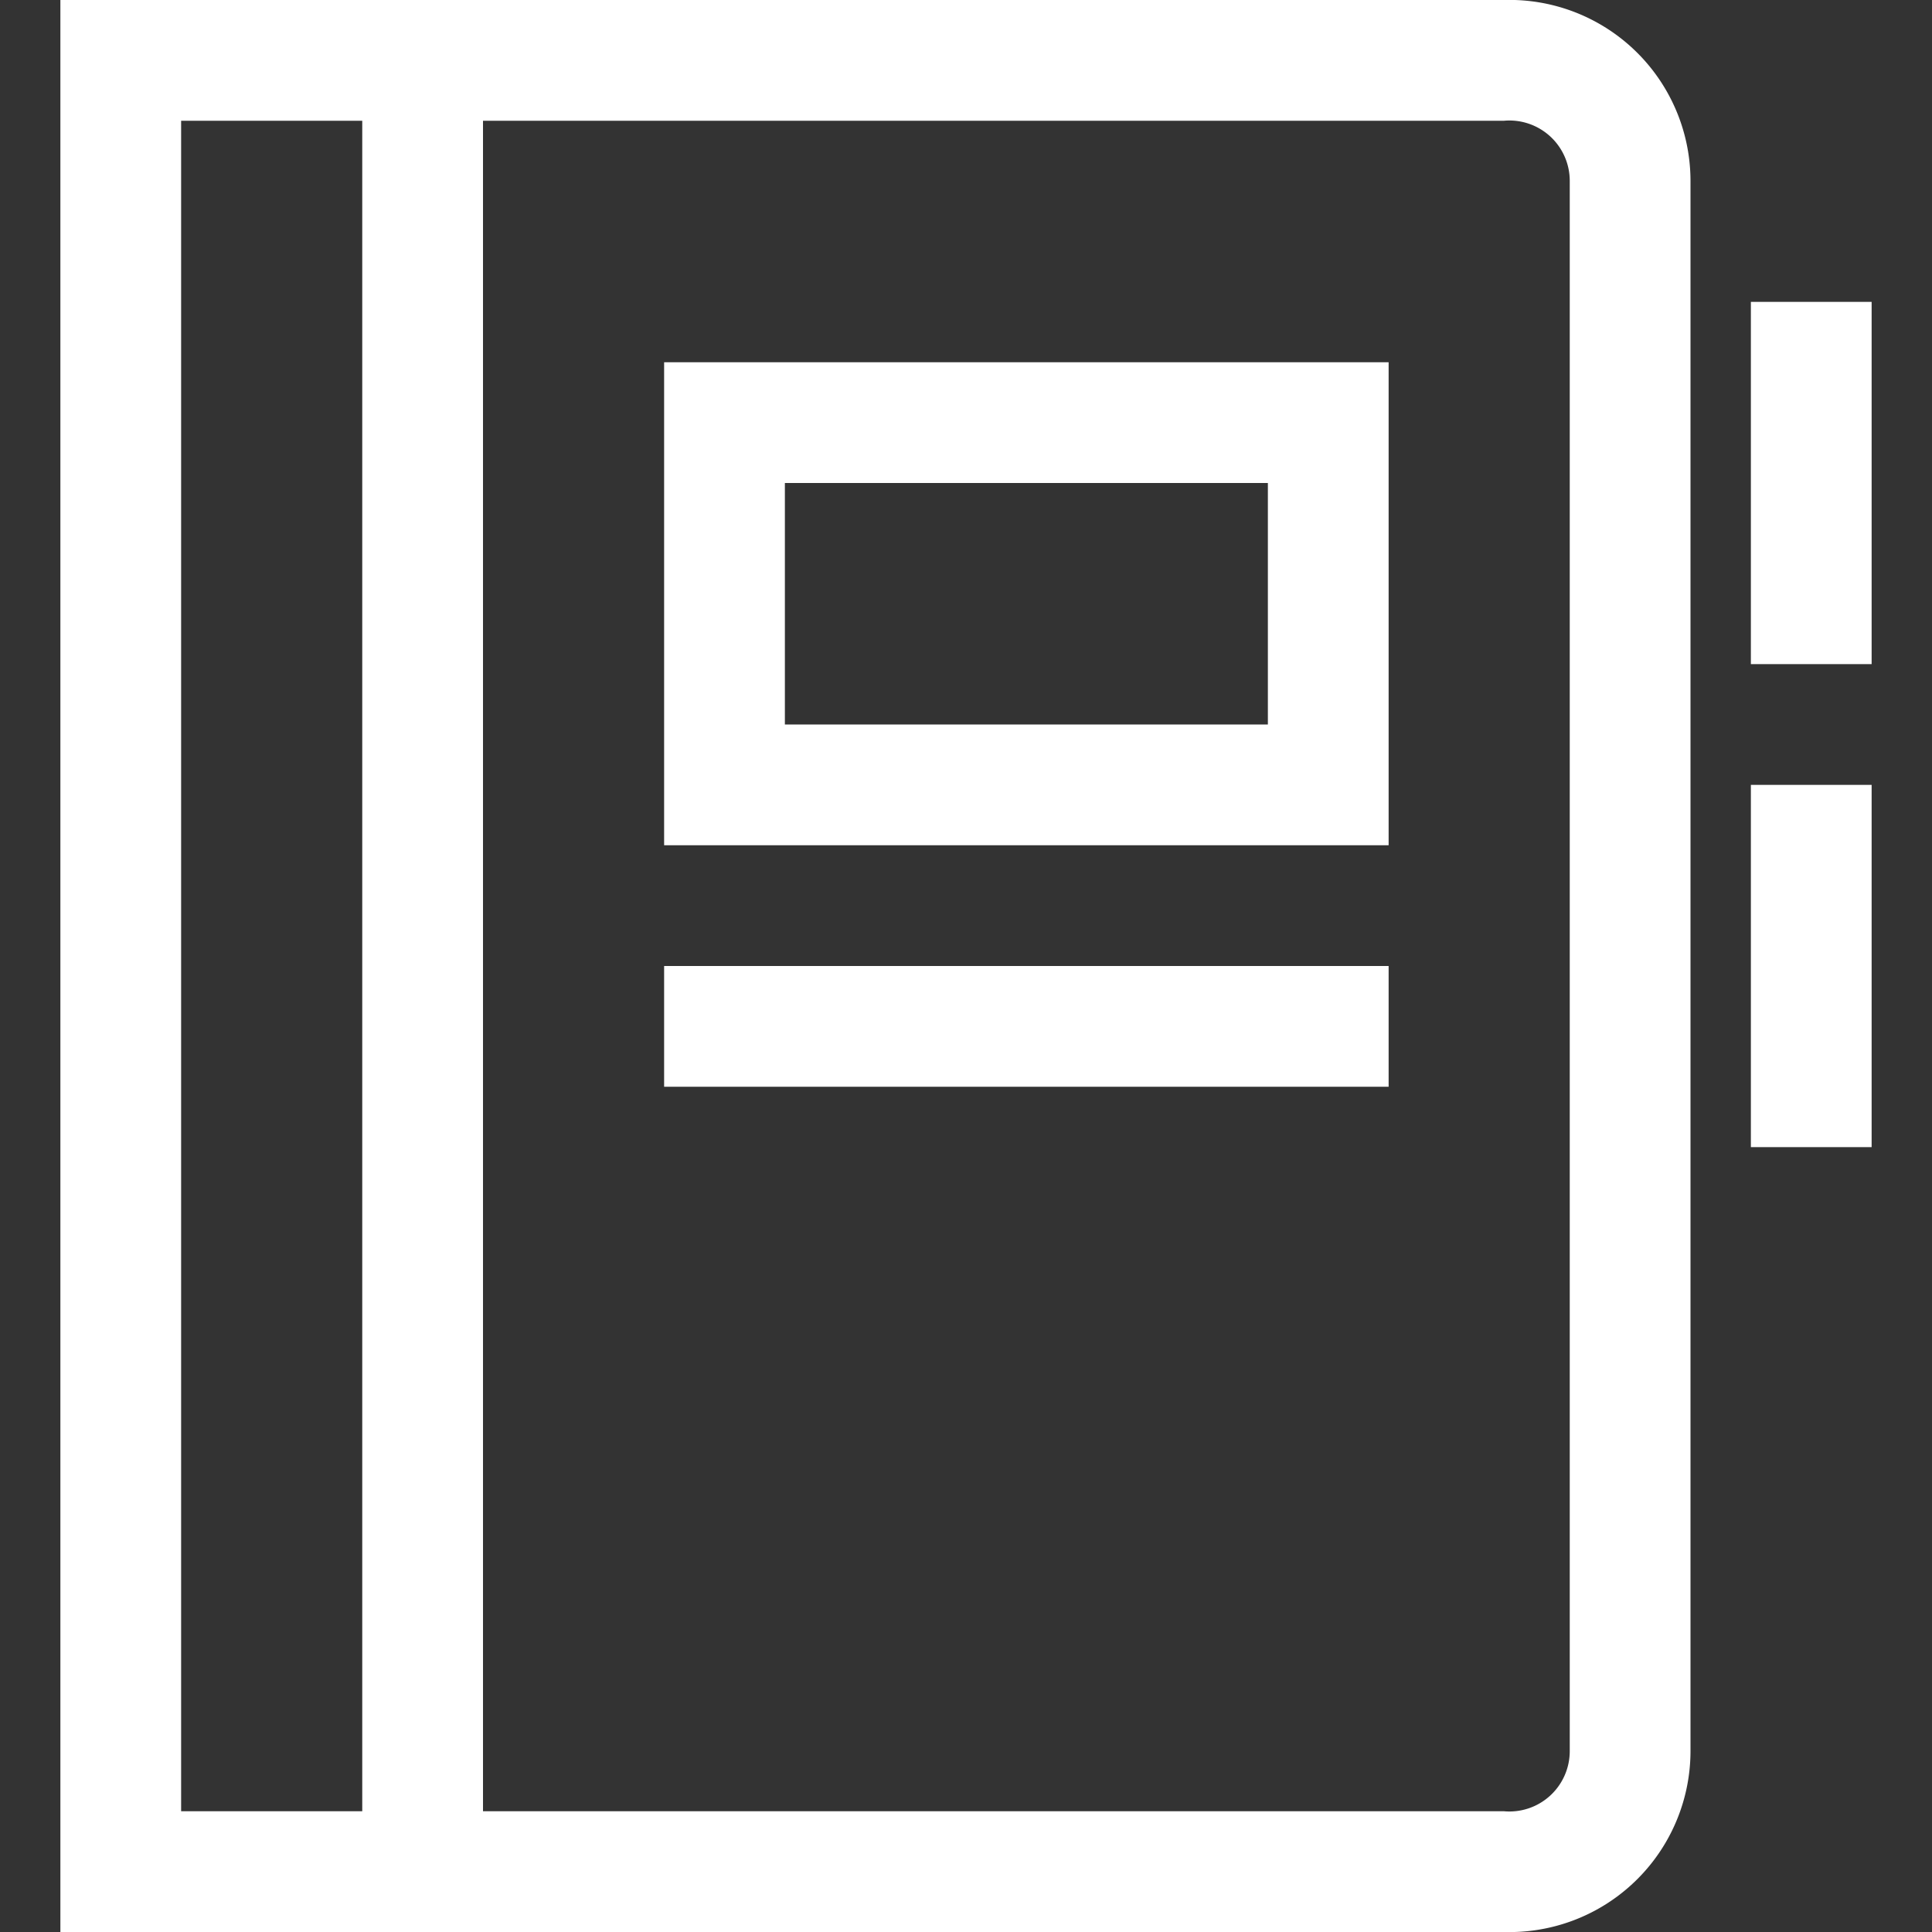
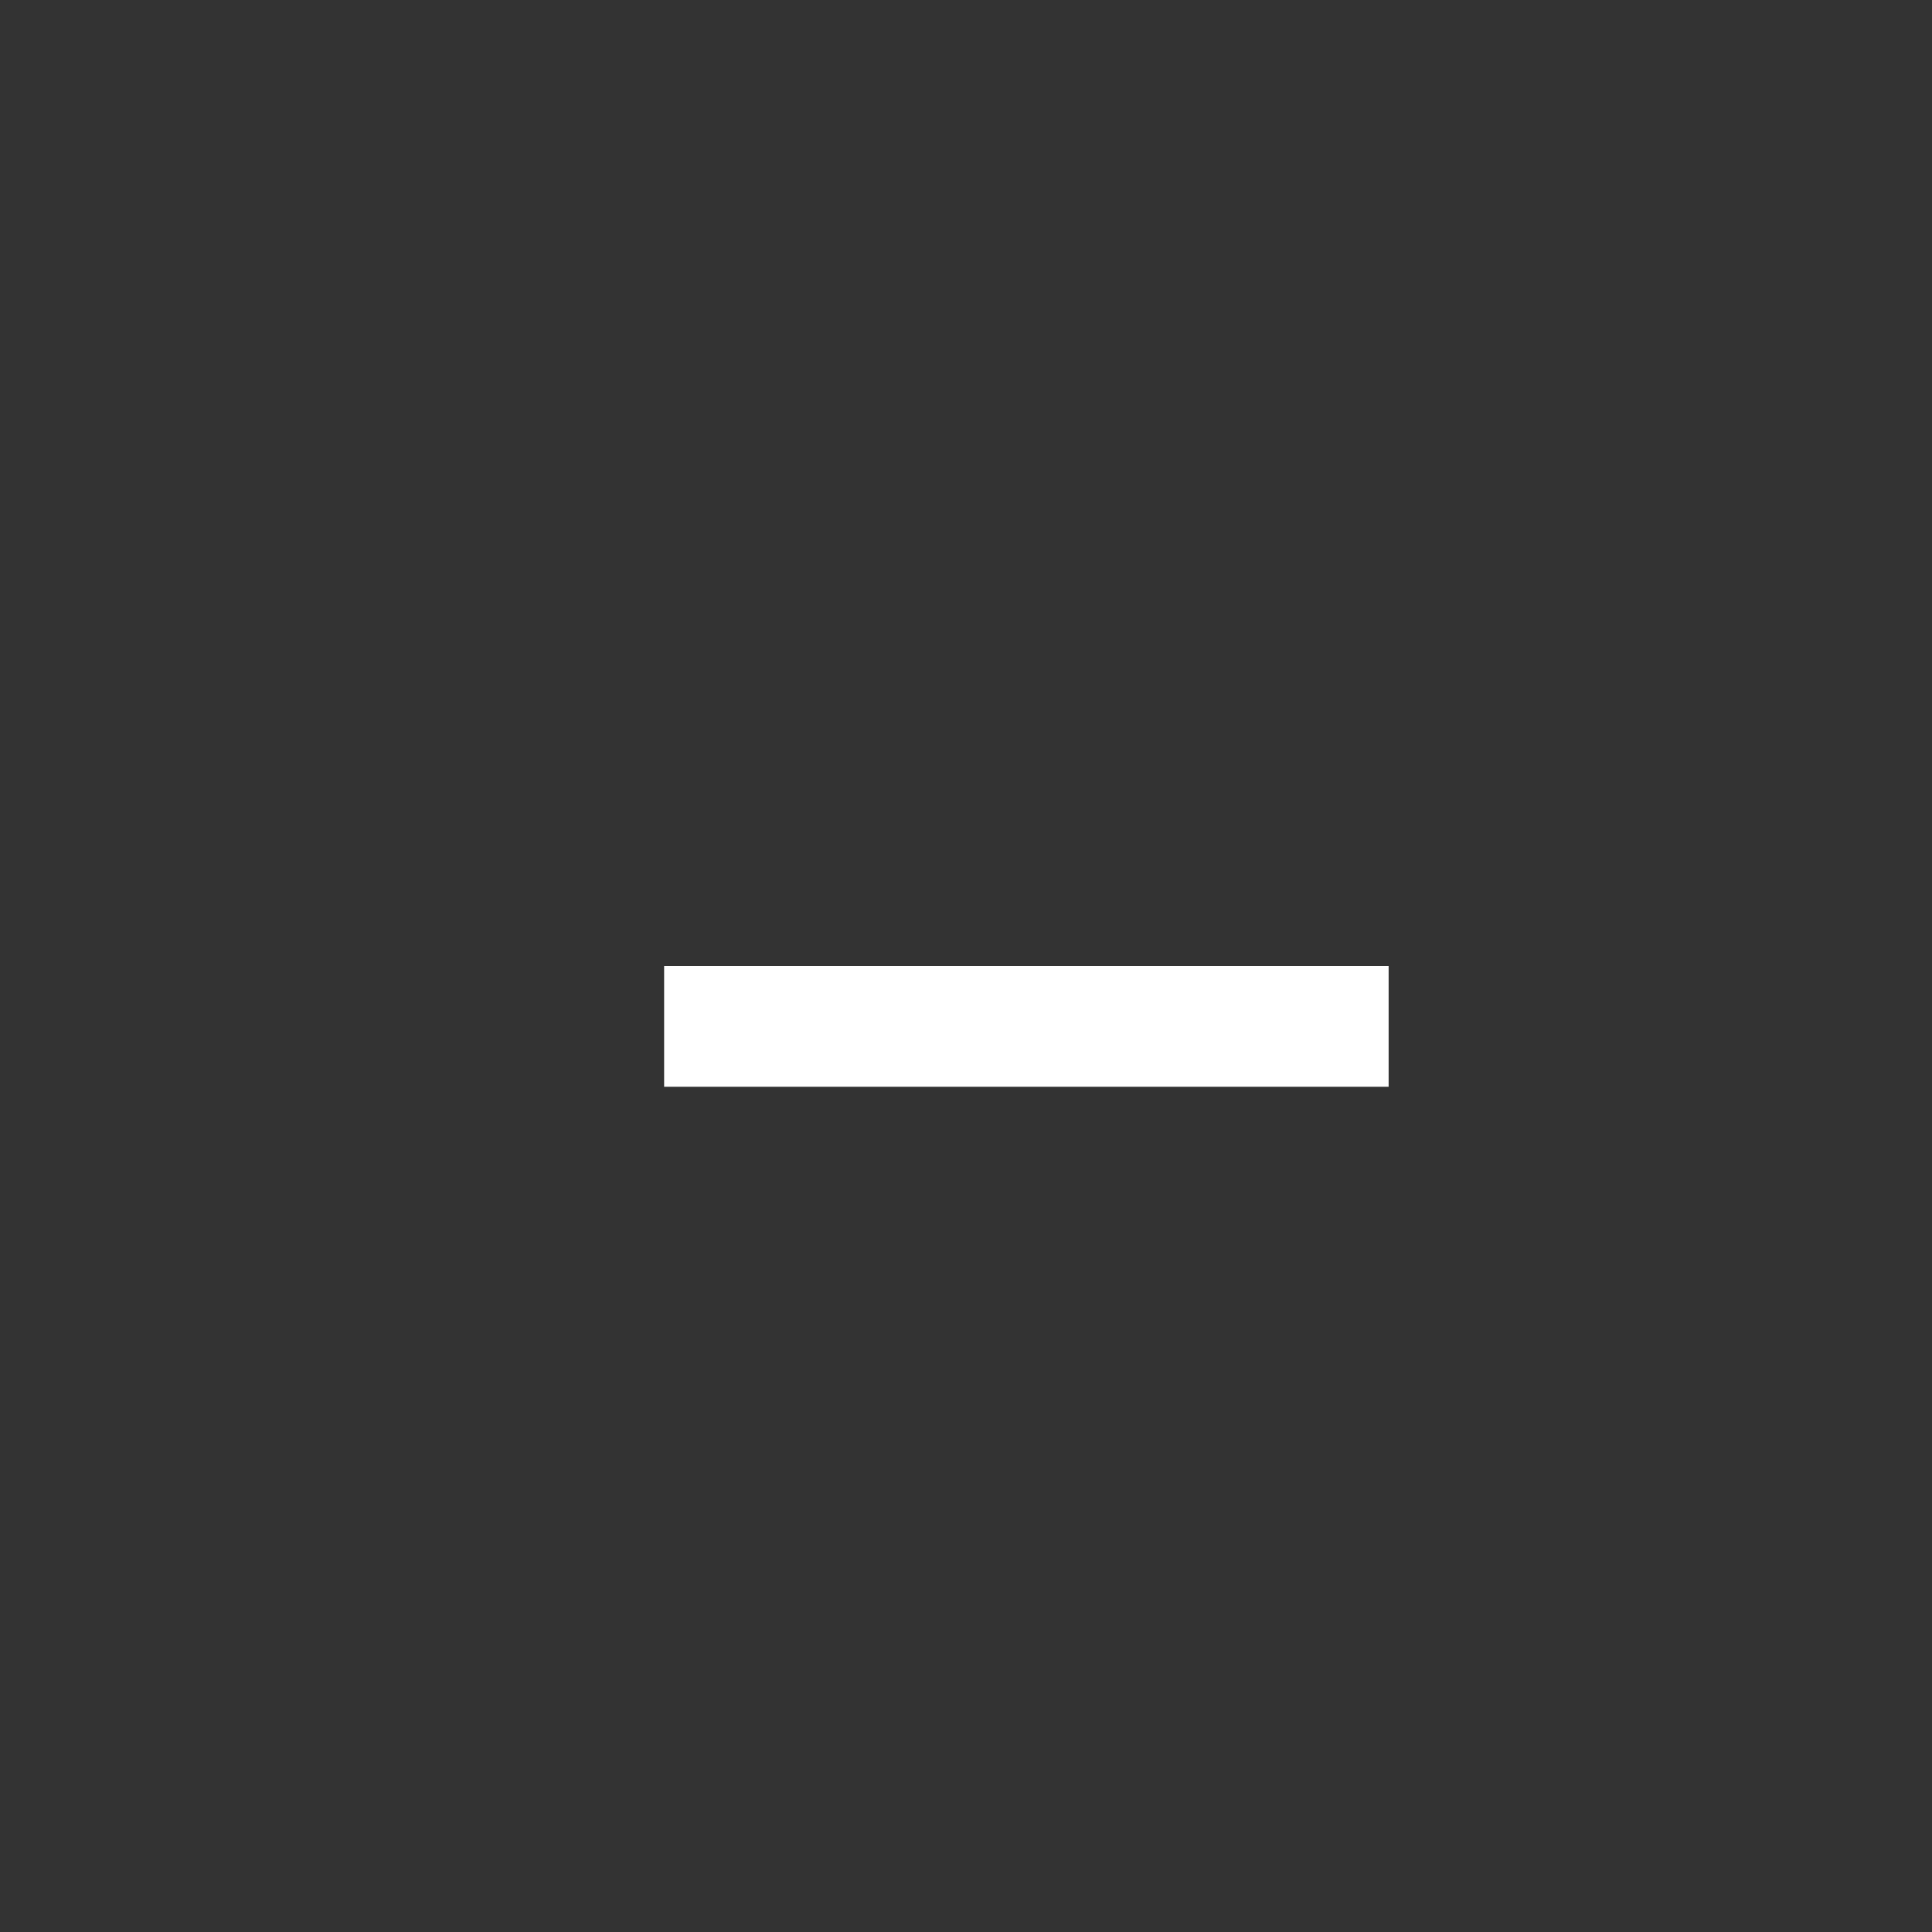
<svg xmlns="http://www.w3.org/2000/svg" id="Layer_1" data-name="Layer 1" viewBox="0 0 32 32">
  <rect x="0" y="0" width="32" height="32" fill="#333333" stroke="none" />
  <defs>
    <style>.cls-1{fill:#fff;}</style>
  </defs>
  <title>Bookkeeping - White</title>
-   <path class="cls-1" d="M24.91,32H1V0H24.91A3,3,0,0,1,28,3V29A3,3,0,0,1,24.91,32ZM3,30H24.91A1,1,0,0,0,26,29V3a1,1,0,0,0-1.09-1H3Z" />
-   <path class="cls-1" d="M23,14H11V6H23ZM13,12h8V8H13Z" />
  <rect class="cls-1" x="11" y="16" width="12" height="2" />
-   <rect class="cls-1" x="29" y="5" width="2" height="6" />
-   <rect class="cls-1" x="29" y="13" width="2" height="6" />
-   <rect class="cls-1" x="6" width="2" height="32" />
</svg>